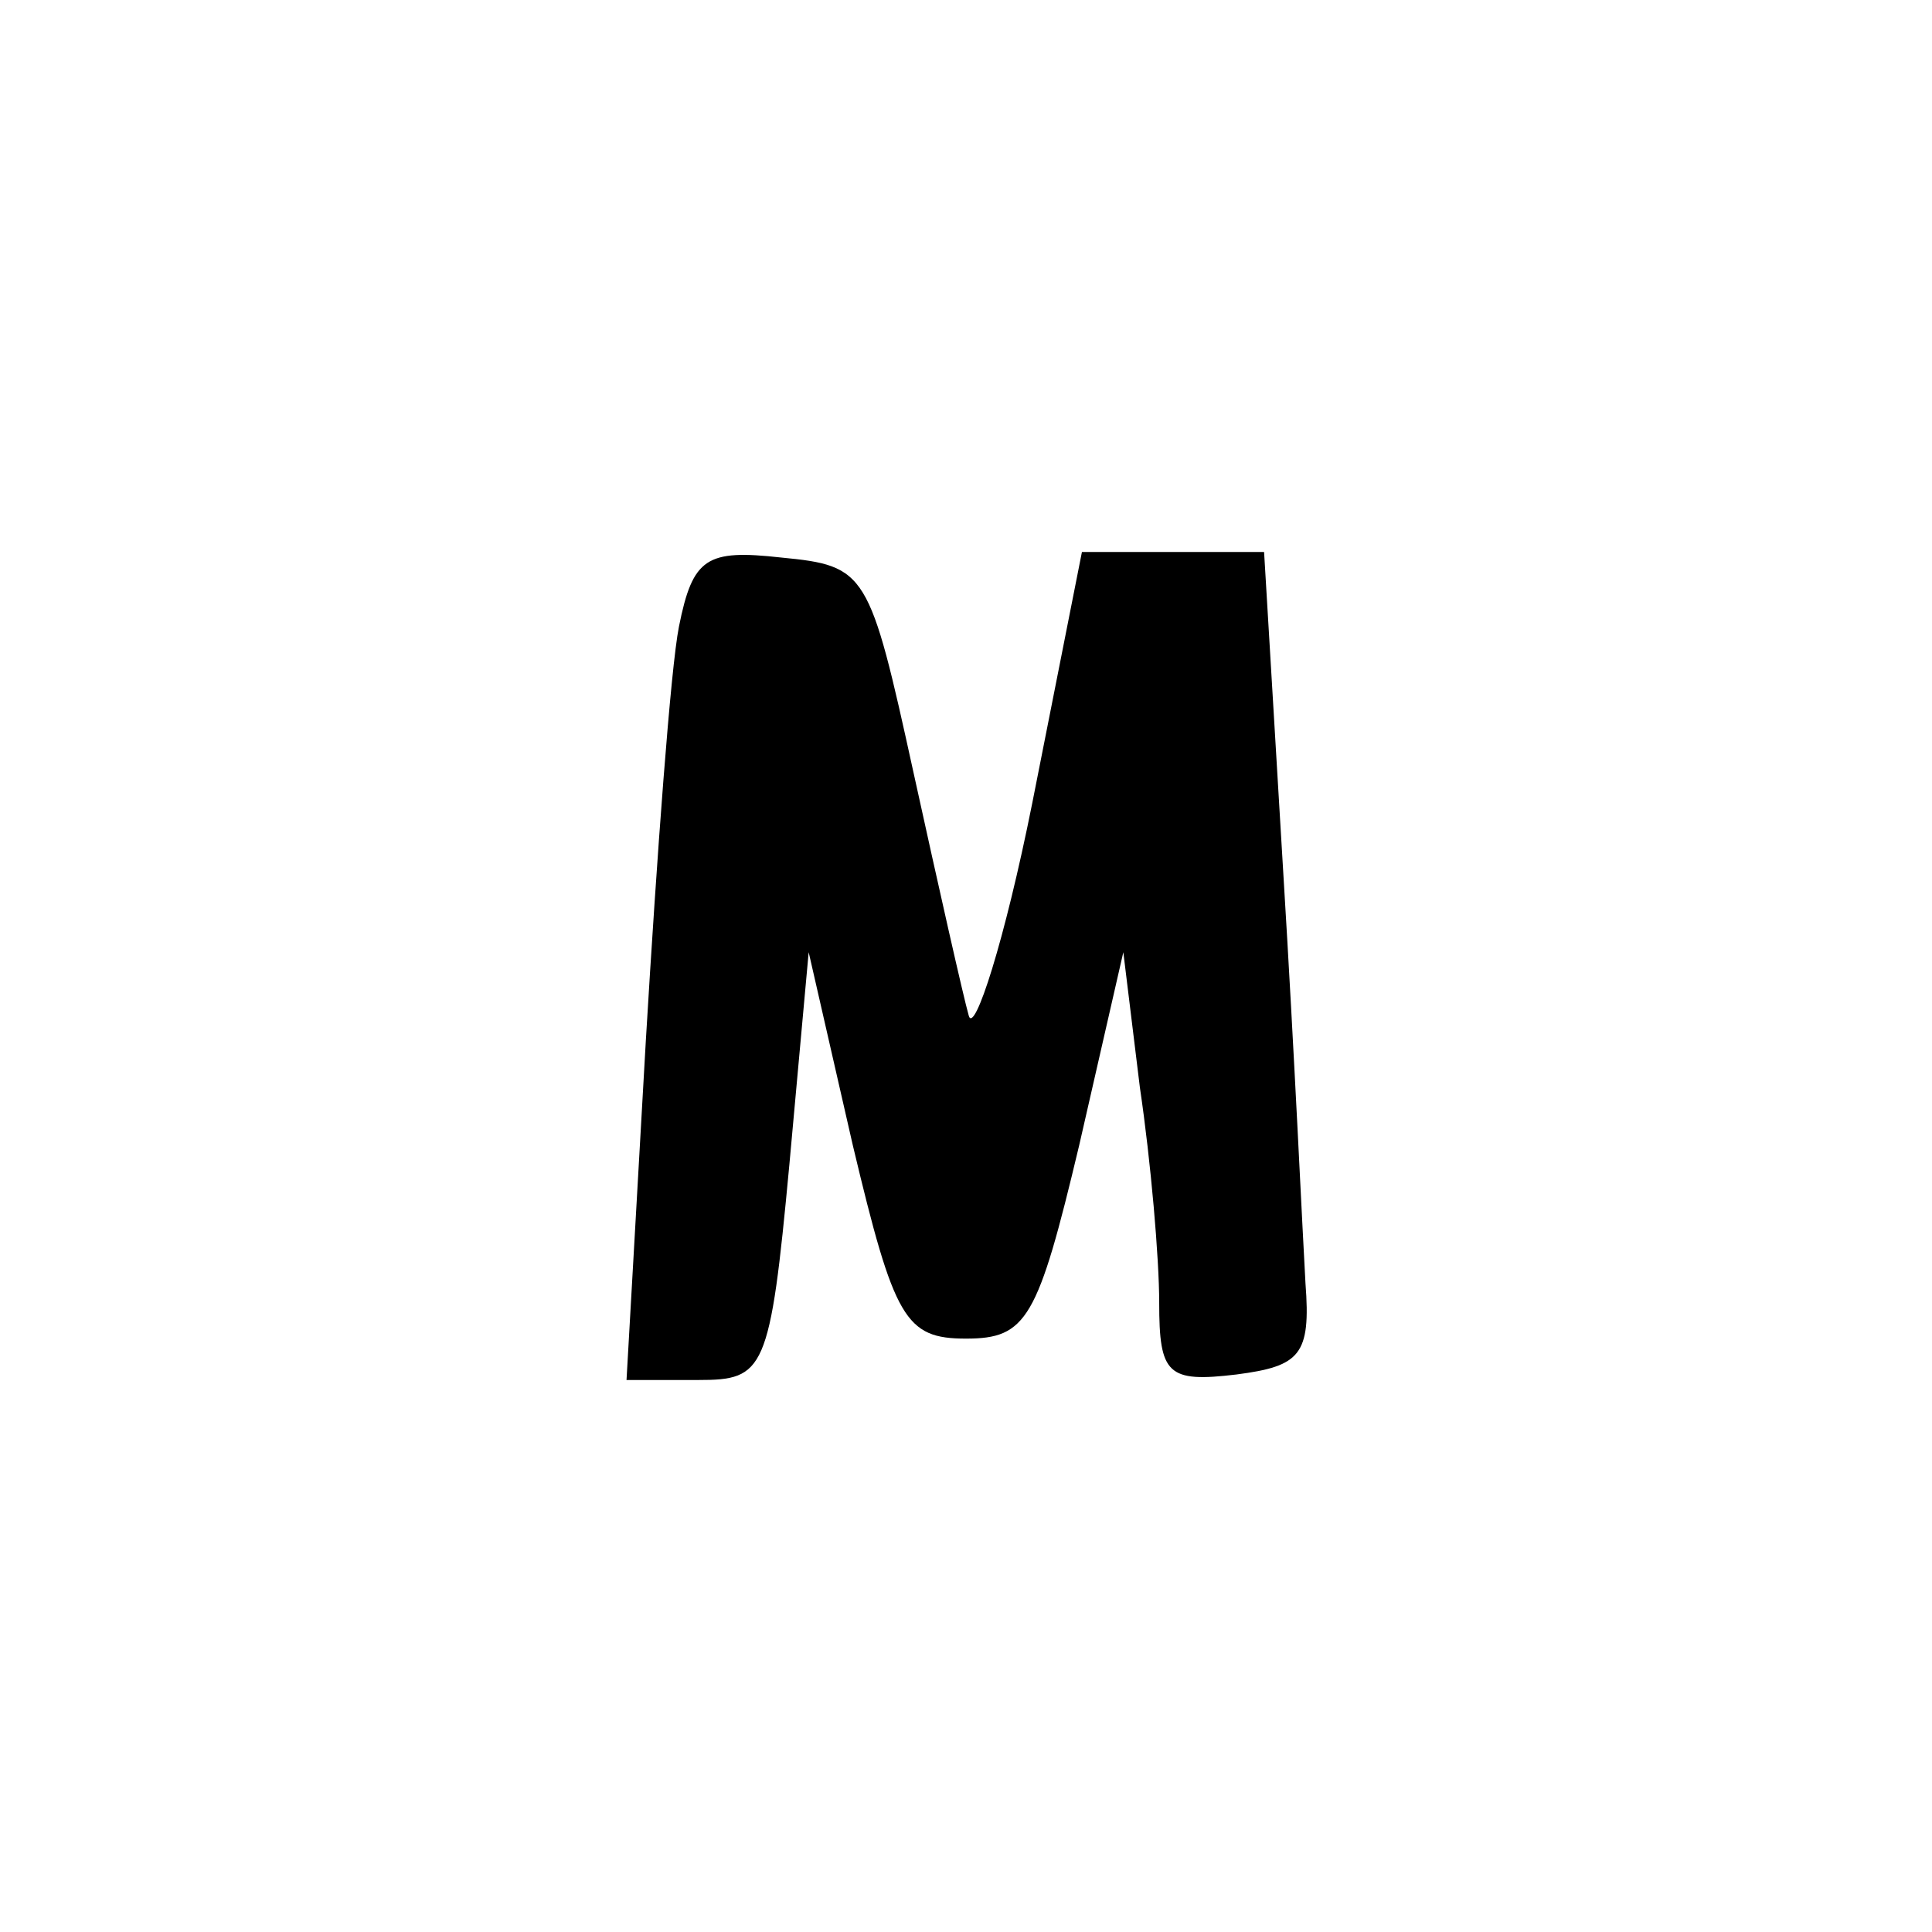
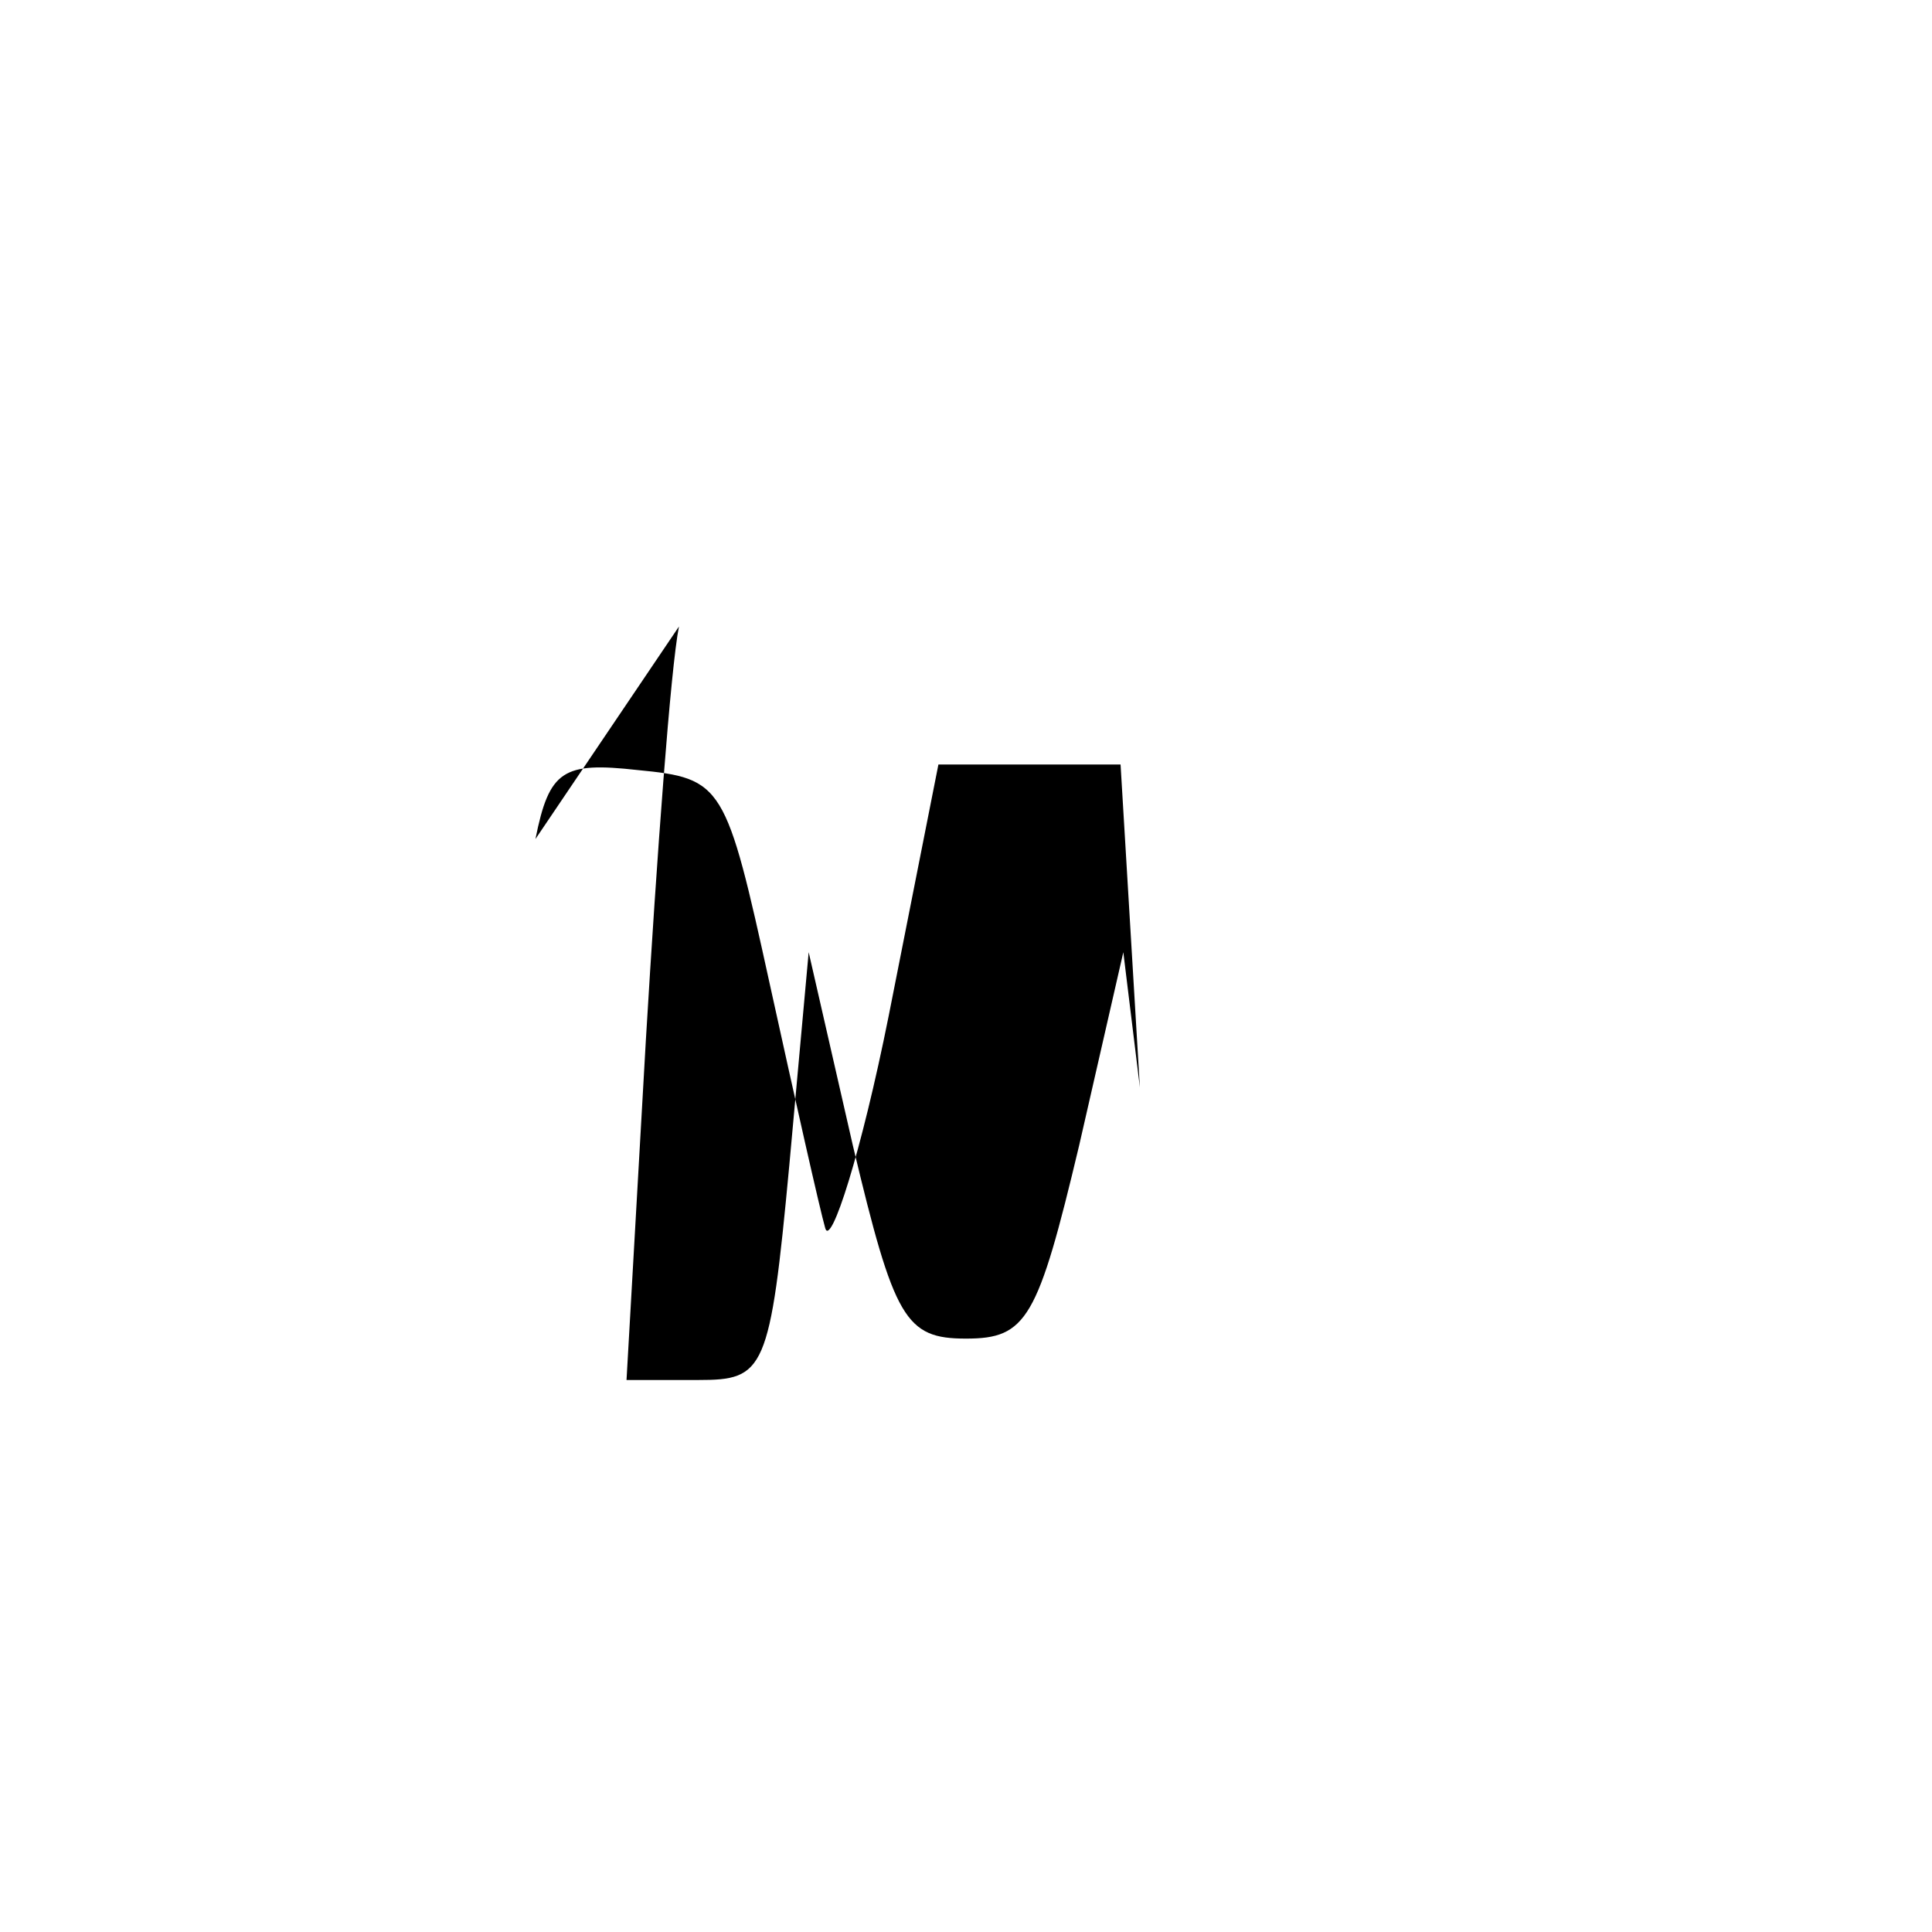
<svg xmlns="http://www.w3.org/2000/svg" version="1.0" width="70pt" height="70pt" viewBox="0 0 70 70" preserveAspectRatio="xMidYMid meet">
  <g transform="translate(0,70) scale(0.1,-0.1)" fill="#000000" stroke="none">
-     <path d="M246 473 c-3 -15 -8 -83 -12 -150 l-7 -123 26 0 c24 0 26 3 33 78 l7 77 16 -70 c15 -63 19 -70 41 -70 22 0 26 7 41 70 l16 70 6 -49 c4 -27 7 -62 7 -78 0 -26 3 -29 28 -26 23 3 27 7 25 33 -1 17 -4 83 -8 148 l-7 117 -33 0 -33 0 -18 -91 c-10 -50 -21 -84 -23 -77 -2 7 -11 47 -20 88 -16 73 -17 75 -48 78 -27 3 -32 0 -37 -25z" />
+     <path d="M246 473 c-3 -15 -8 -83 -12 -150 l-7 -123 26 0 c24 0 26 3 33 78 l7 77 16 -70 c15 -63 19 -70 41 -70 22 0 26 7 41 70 l16 70 6 -49 l-7 117 -33 0 -33 0 -18 -91 c-10 -50 -21 -84 -23 -77 -2 7 -11 47 -20 88 -16 73 -17 75 -48 78 -27 3 -32 0 -37 -25z" />
  </g>
</svg>